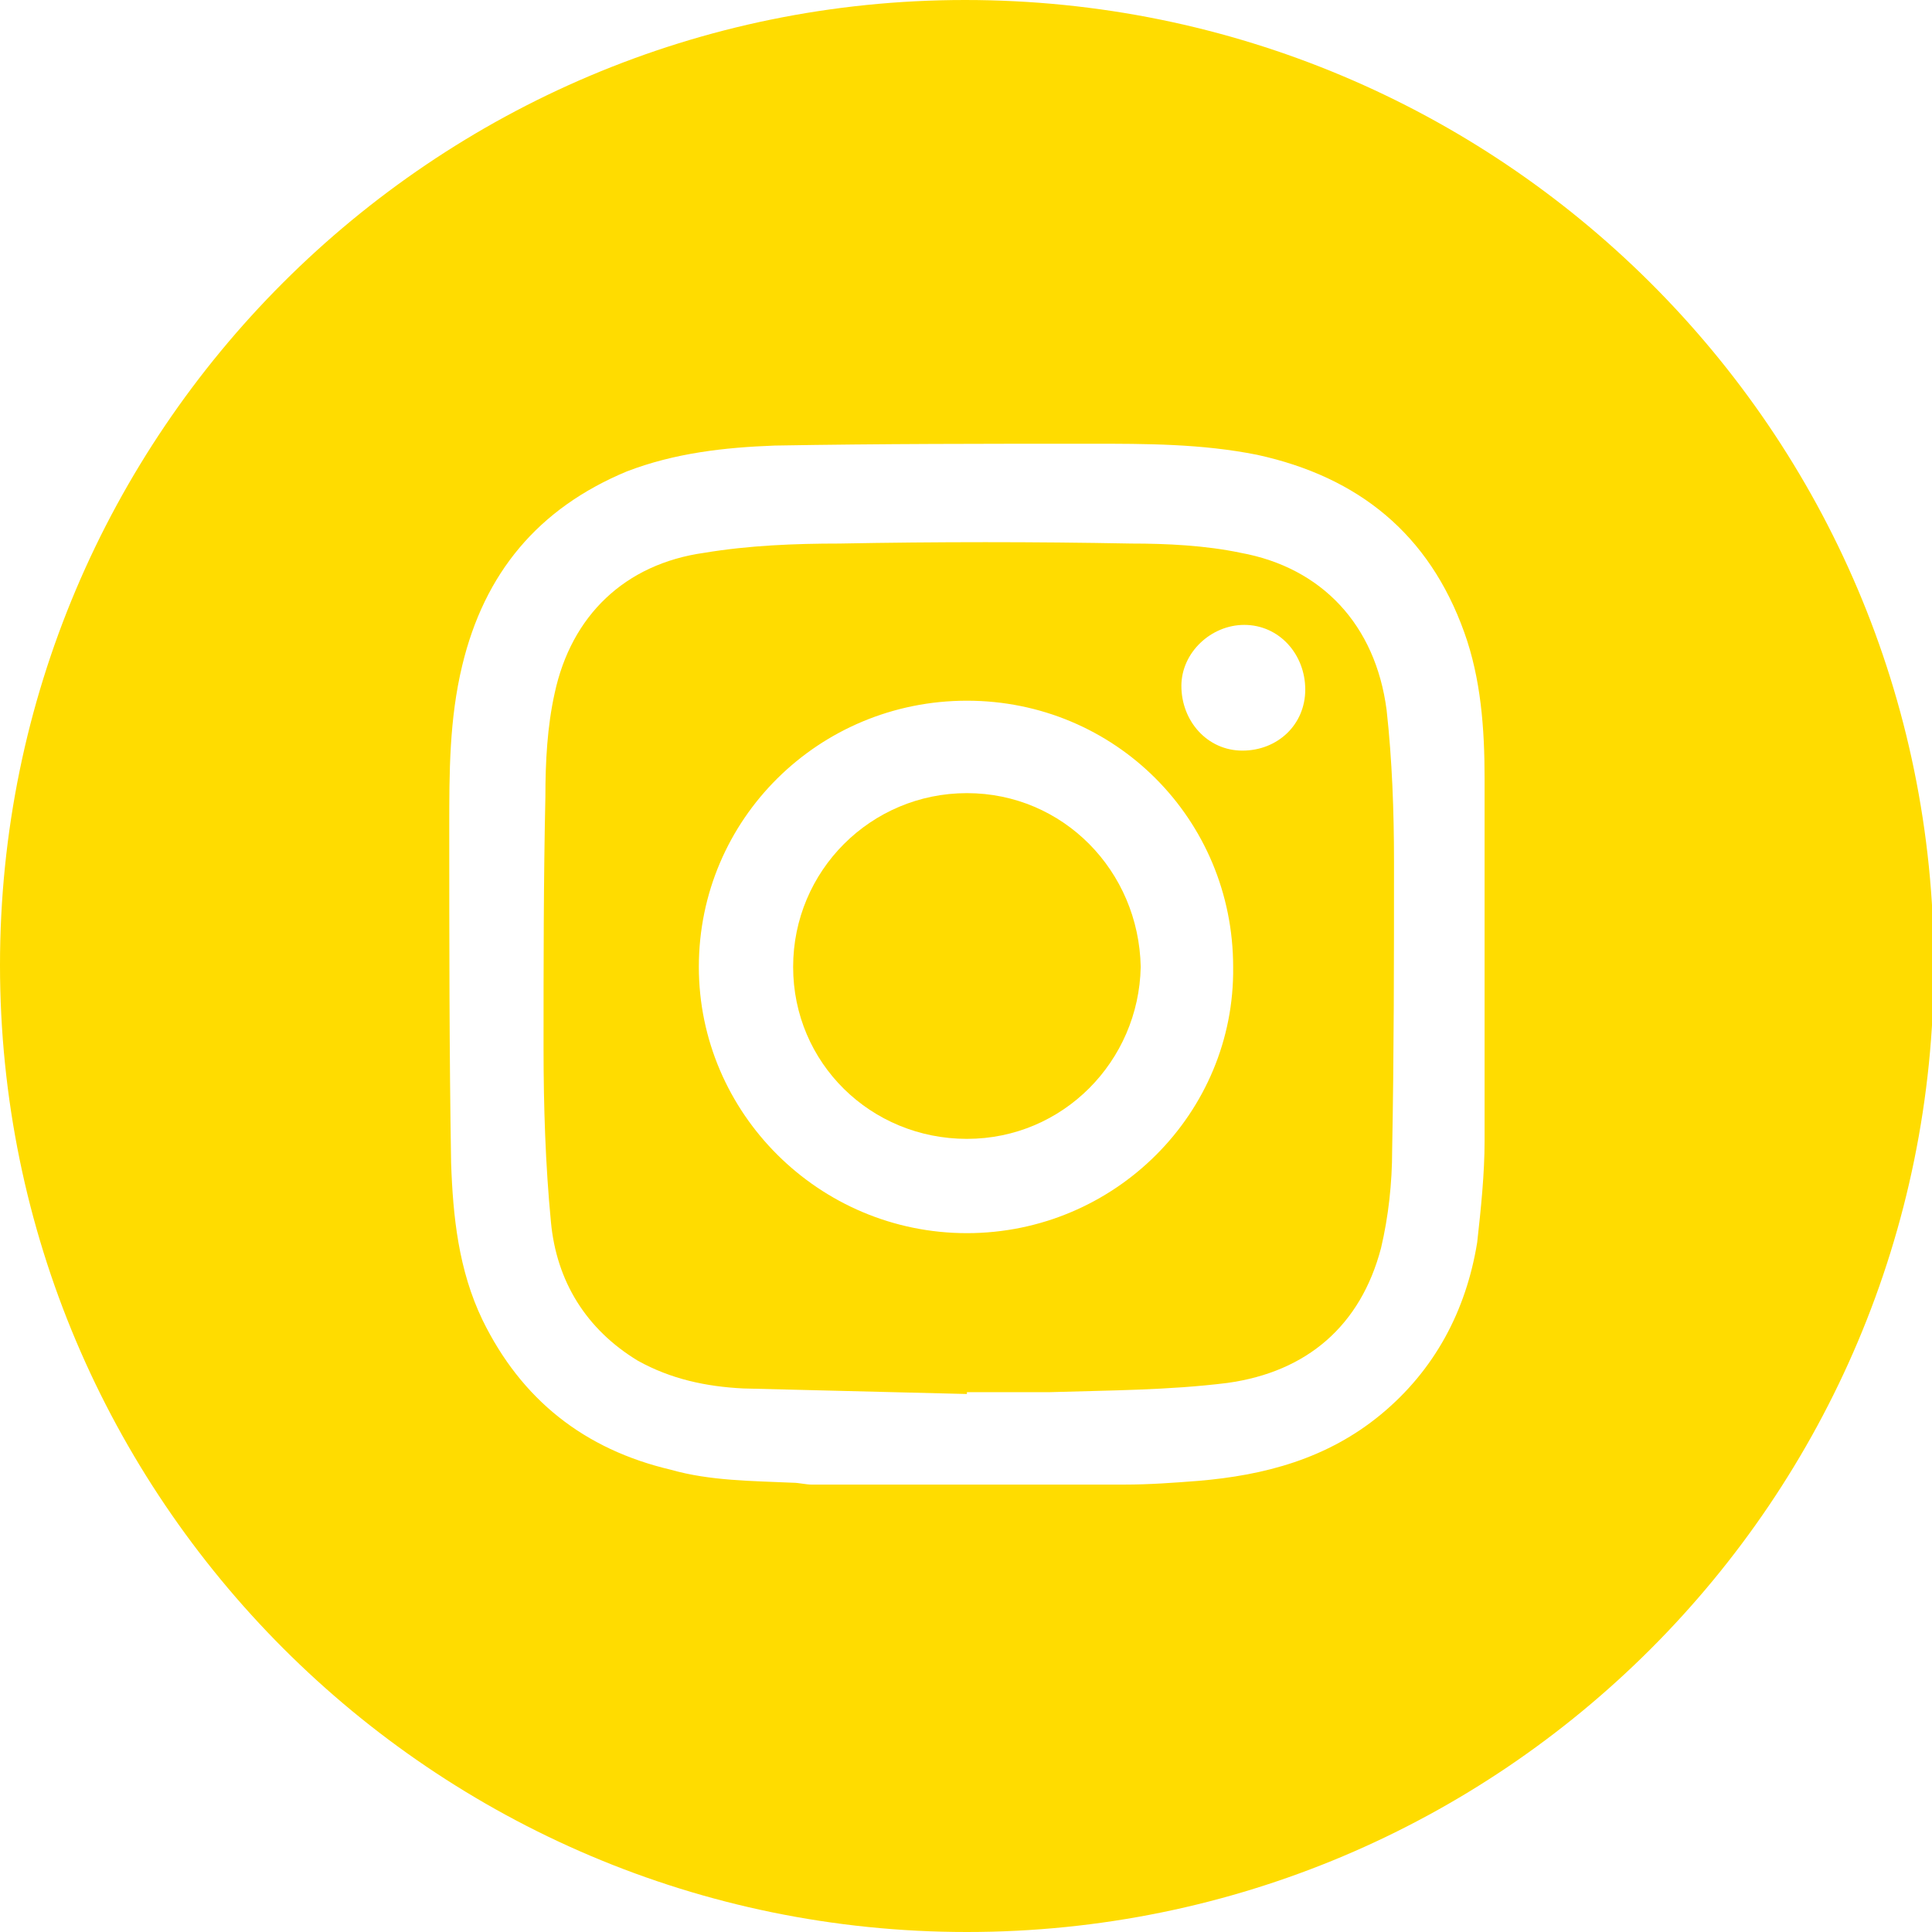
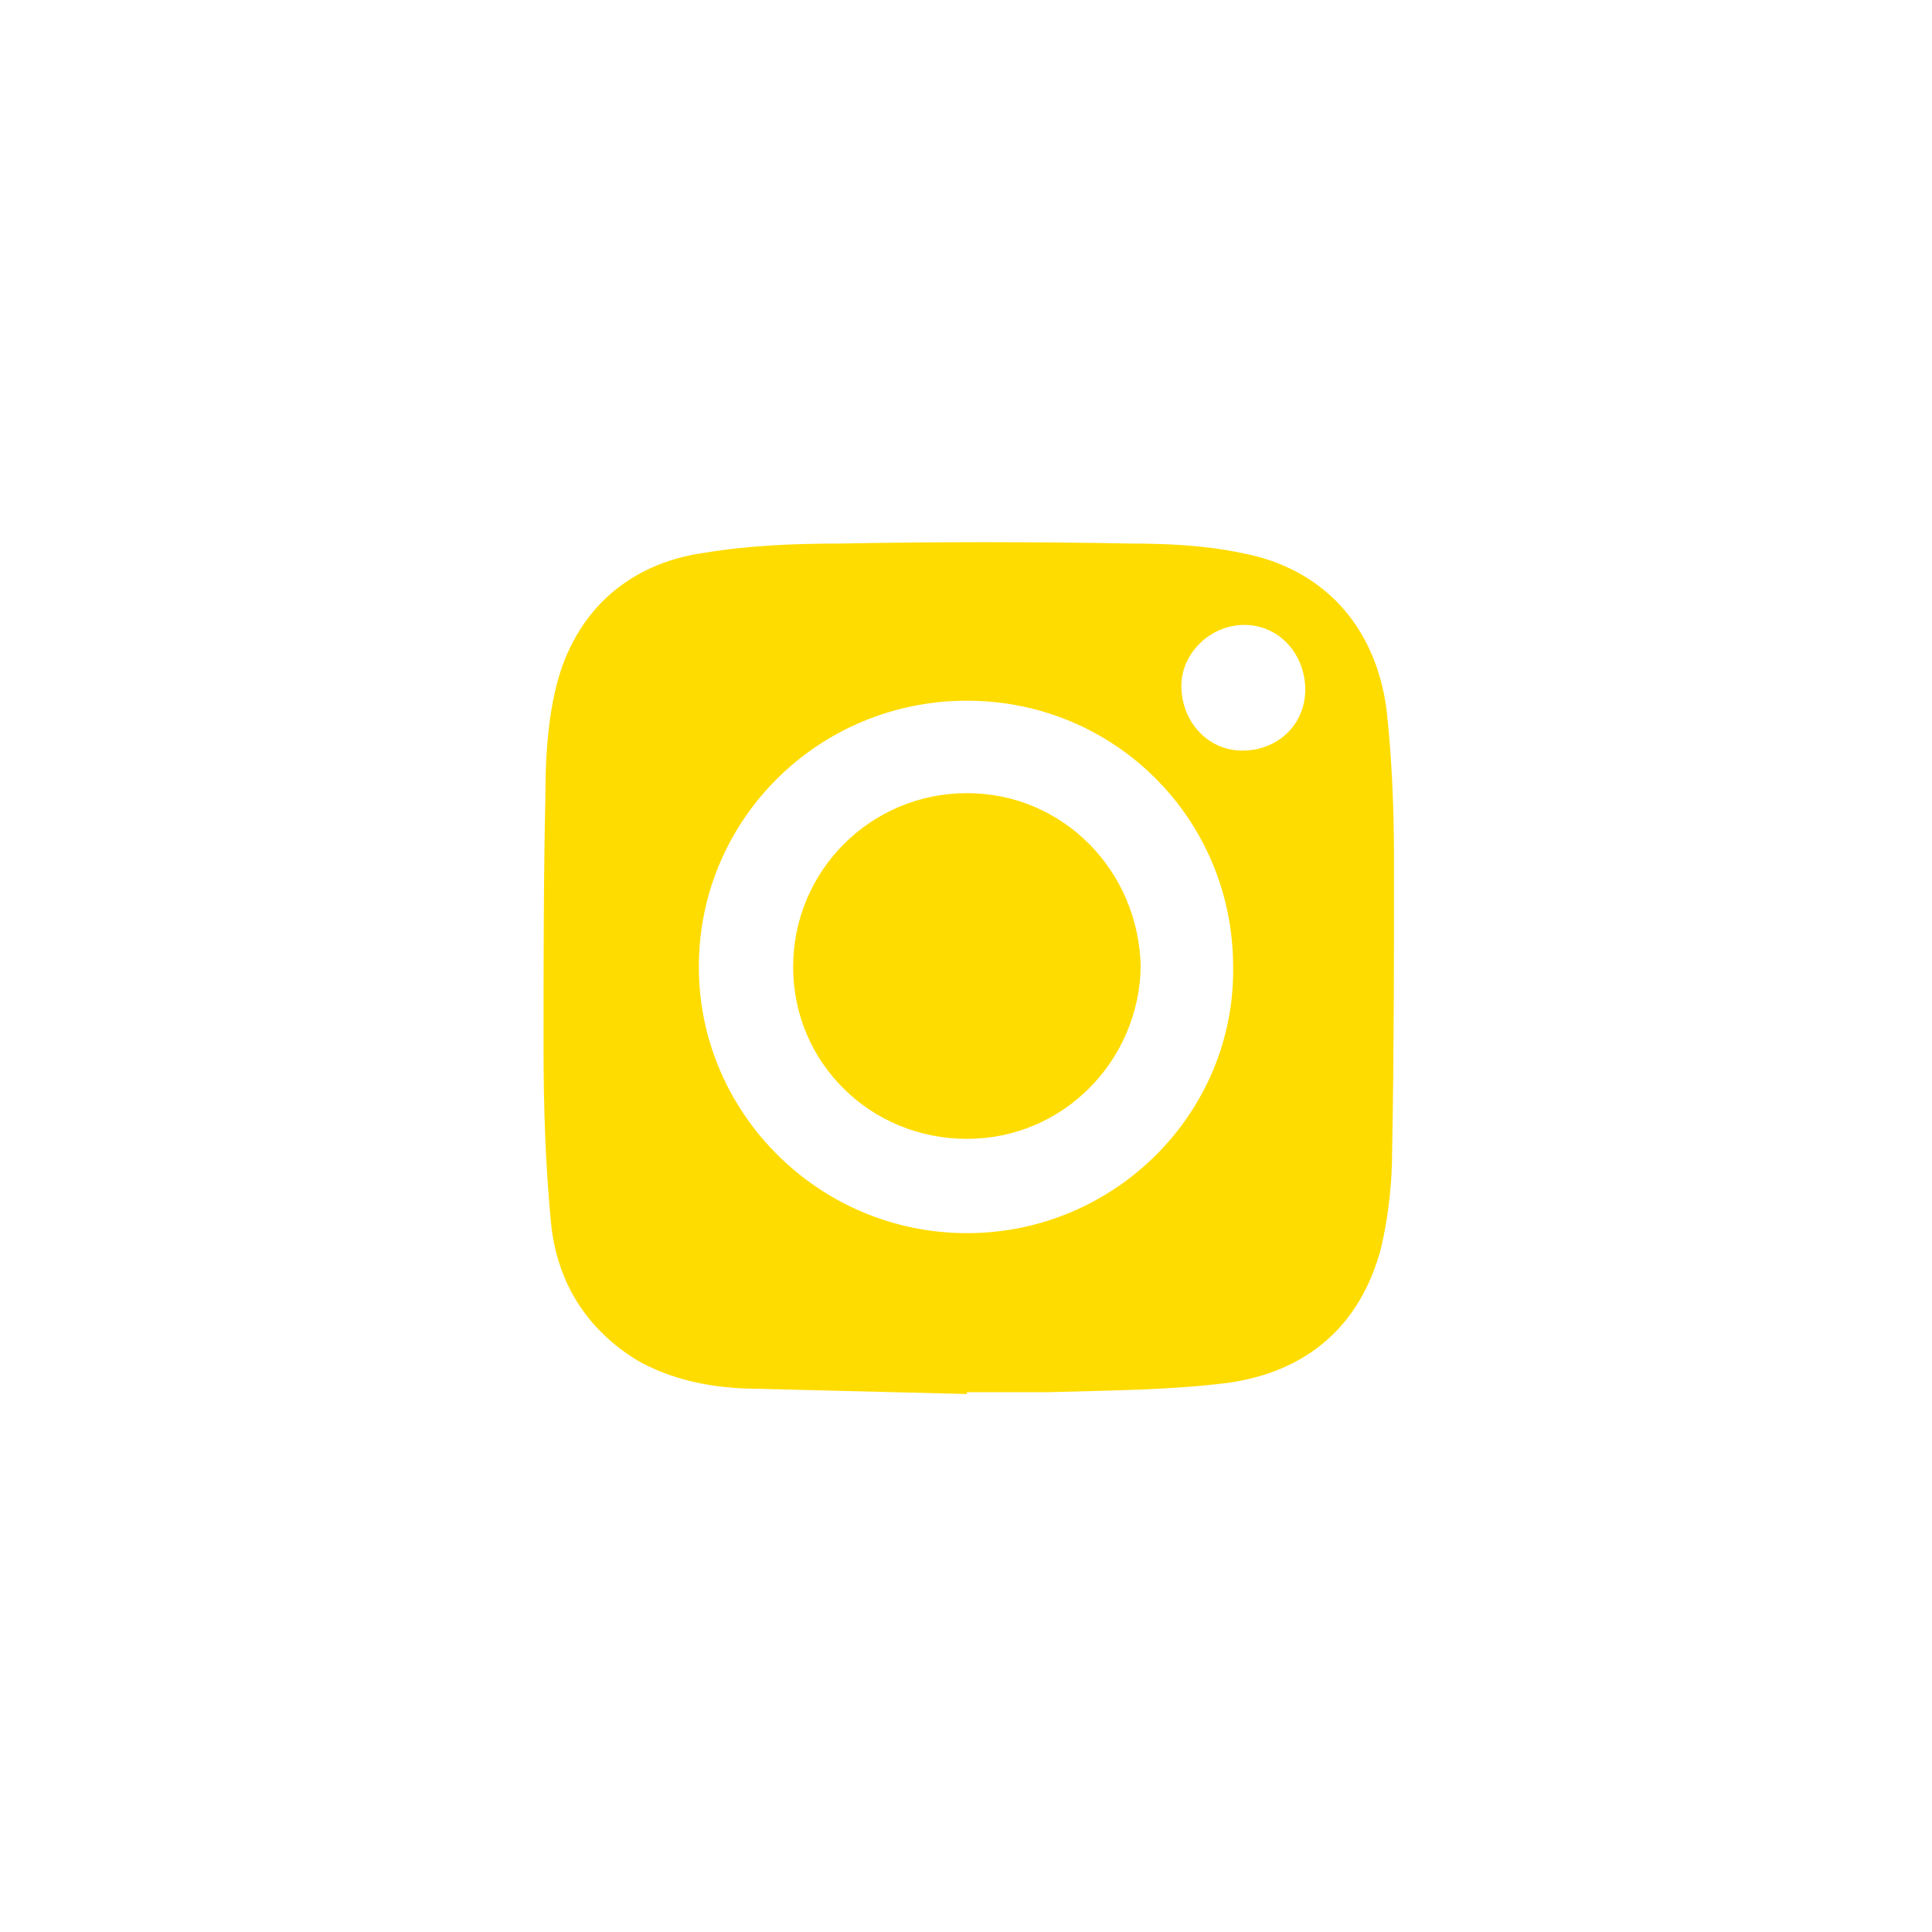
<svg xmlns="http://www.w3.org/2000/svg" version="1.1" id="Layer_1" x="0px" y="0px" viewBox="0 0 104.5 104.5" style="enable-background:new 0 0 104.5 104.5;" xml:space="preserve">
  <style type="text/css">
	.st0{fill:#FFDC00;}
</style>
  <g>
    <path class="st0" d="M67.1,29.9c-1.9-0.4-4-0.5-5.9-0.5c-5.3-0.1-10.5-0.1-15.8,0c-2.4,0-4.9,0.1-7.3,0.5c-4.3,0.6-7.2,3.4-8.1,7.6   c-0.4,1.8-0.5,3.7-0.5,5.6c-0.1,4.5-0.1,9.1-0.1,13.6c0,3.1,0.1,6.3,0.4,9.4c0.3,3.2,1.9,5.8,4.7,7.5c1.8,1,3.7,1.4,5.7,1.5   c4,0.1,8.1,0.2,12.1,0.3c0,0,0-0.1,0-0.1c1.5,0,3,0,4.5,0c3.2-0.1,6.4-0.1,9.6-0.5c4.3-0.6,7.2-3.1,8.3-7.3   c0.4-1.7,0.6-3.5,0.6-5.3c0.1-5.2,0.1-10.4,0.1-15.6c0-2.7-0.1-5.5-0.4-8.2C74.4,33.8,71.5,30.7,67.1,29.9z M52.3,66.7   c-8,0-14.5-6.5-14.5-14.4c0-8,6.5-14.4,14.5-14.4c8,0,14.4,6.4,14.4,14.4C66.8,60.2,60.3,66.7,52.3,66.7z M67.2,40.6   c-1.9,0-3.3-1.6-3.3-3.5c0-1.8,1.6-3.3,3.4-3.3c1.9,0,3.3,1.6,3.3,3.5C70.6,39.2,69.1,40.6,67.2,40.6z" />
-     <path class="st0" d="M52.3,42.9c-5.2,0-9.4,4.2-9.4,9.4c0,5.2,4.2,9.3,9.4,9.3c5.2,0,9.3-4.2,9.4-9.3   C61.6,47.1,57.5,42.9,52.3,42.9z" />
-     <path class="st0" d="M52.2,0C23.4,0,0,23.4,0,52.2s23.4,52.3,52.3,52.3c28.9,0,52.3-23.4,52.3-52.3S81.1,0,52.2,0z M80.3,61.7   c0,1.8-0.2,3.7-0.4,5.5c-0.6,3.7-2.3,6.9-5.2,9.3c-2.9,2.4-6.3,3.3-9.9,3.6c-1.3,0.1-2.6,0.2-4,0.2c-5.6,0-11.3,0-16.9,0   c-0.3,0-0.7-0.1-1-0.1c-2.2-0.1-4.5-0.1-6.6-0.7c-4.7-1.1-8.1-3.8-10.2-8.1c-1.3-2.7-1.6-5.6-1.7-8.5c-0.1-6-0.1-12.1-0.1-18.2   c0-2.9,0-5.8,0.7-8.7c1.2-5,4.1-8.5,8.9-10.5c2.6-1,5.3-1.3,8-1.4c5.7-0.1,11.4-0.1,17.1-0.1c3,0,6,0,9,0.6   c5.5,1.2,9.3,4.3,11.2,9.6c0.9,2.5,1.1,5.2,1.1,7.9C80.3,48.8,80.3,55.3,80.3,61.7z" />
+     <path class="st0" d="M52.3,42.9c-5.2,0-9.4,4.2-9.4,9.4c0,5.2,4.2,9.3,9.4,9.3c5.2,0,9.3-4.2,9.4-9.3   C61.6,47.1,57.5,42.9,52.3,42.9" />
  </g>
</svg>